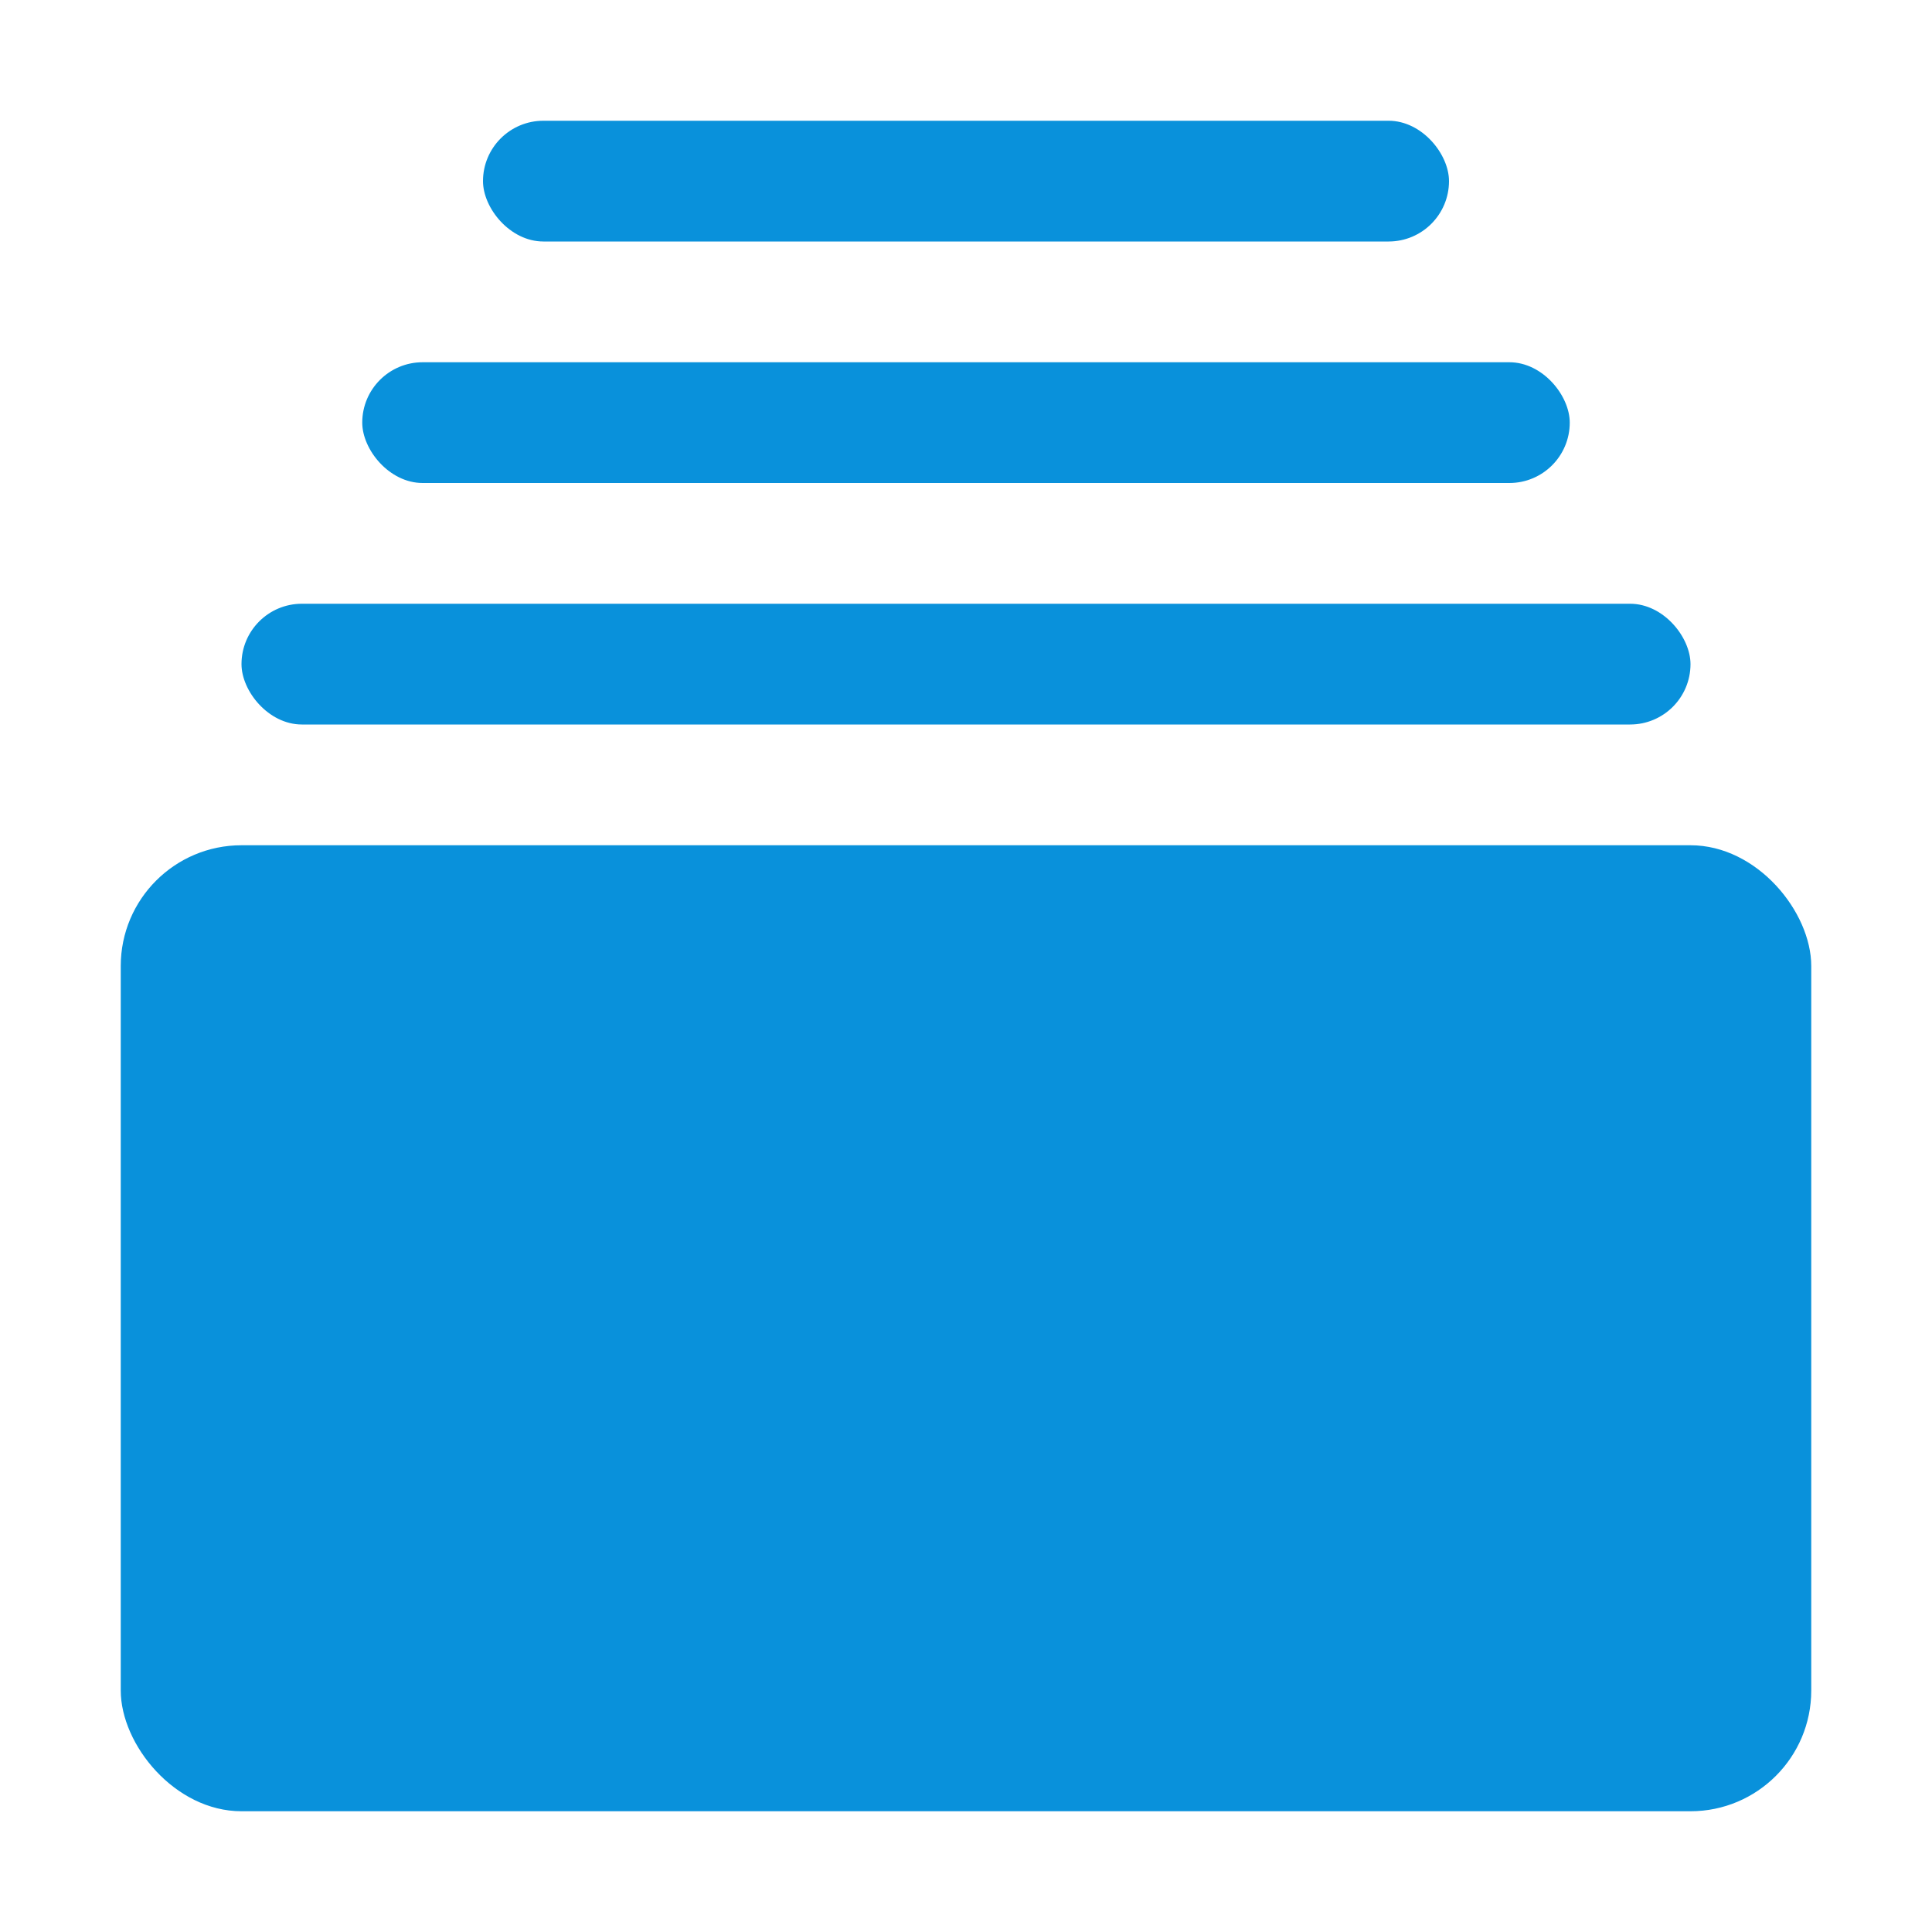
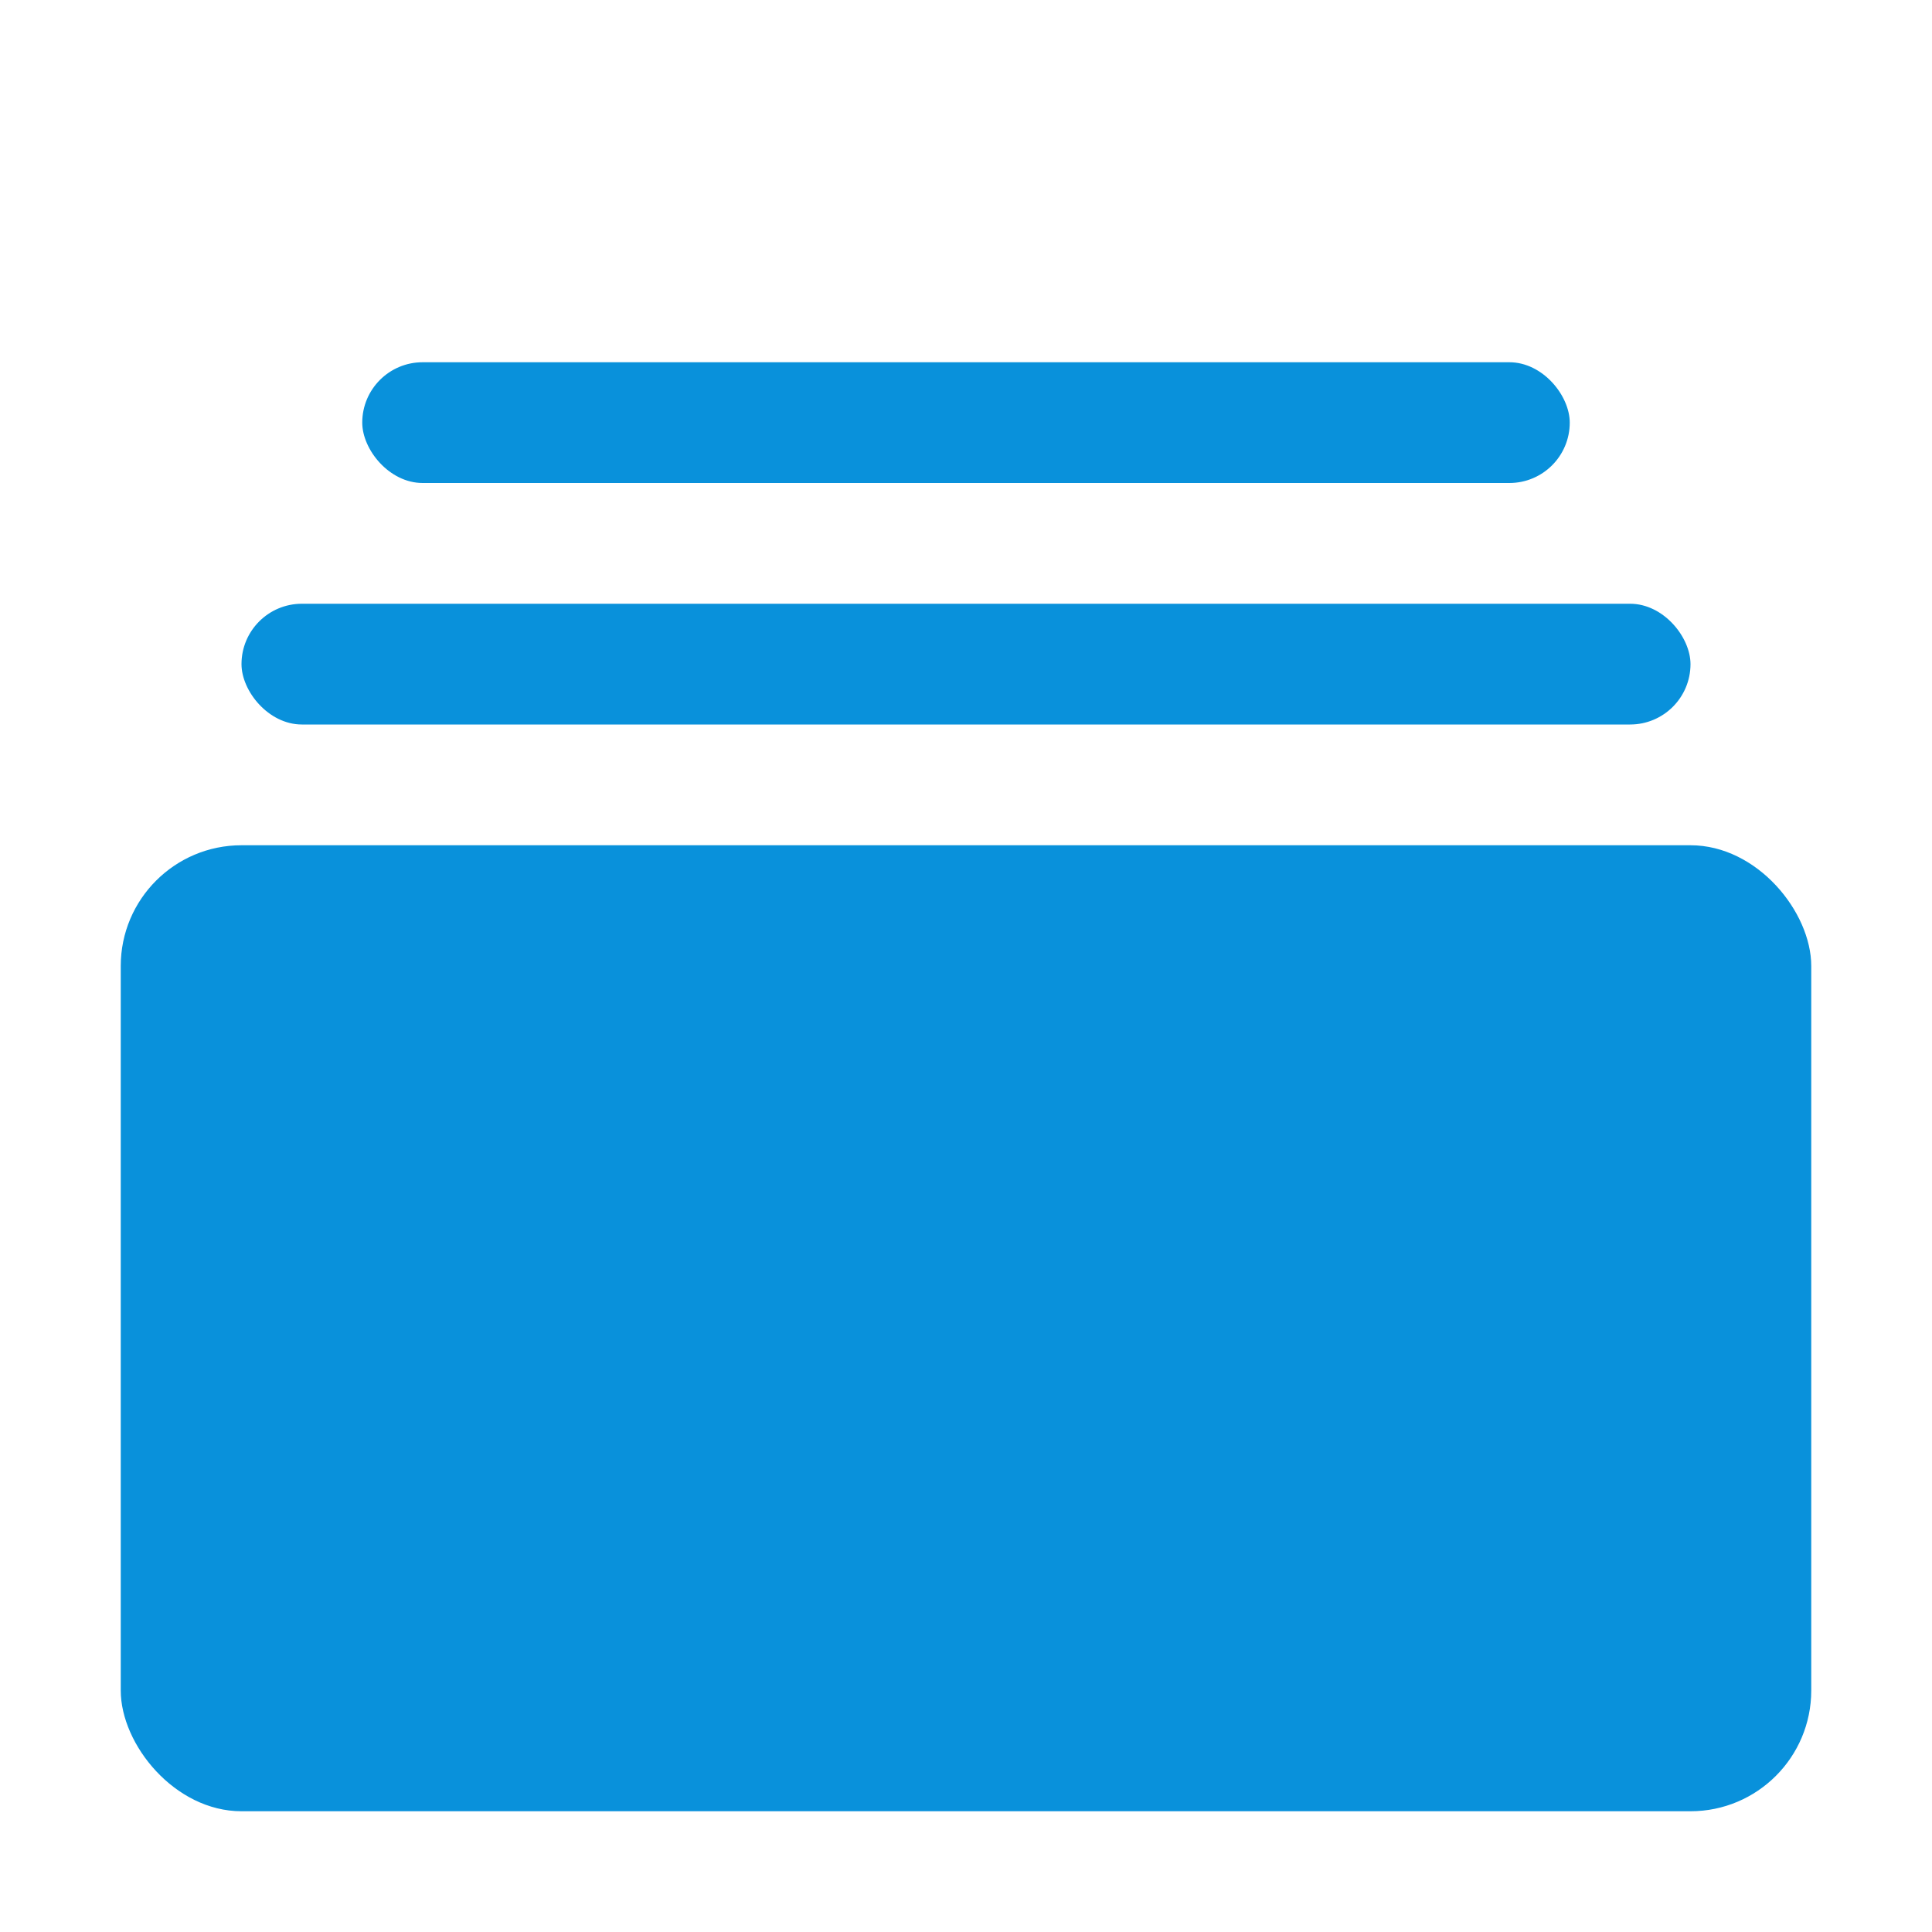
<svg xmlns="http://www.w3.org/2000/svg" height="250" width="250" viewBox="0 0 16 16">
  <g fill="#0991db">
    <rect ry="1" height="8" width="14" y="7" x="1" />
    <rect ry=".5" height="1" width="12" y="5" x="2" />
    <rect ry=".5" height="1" width="10" y="3" x="3" />
-     <rect ry=".5" height="1" width="8" y="1" x="4" />
  </g>
</svg>